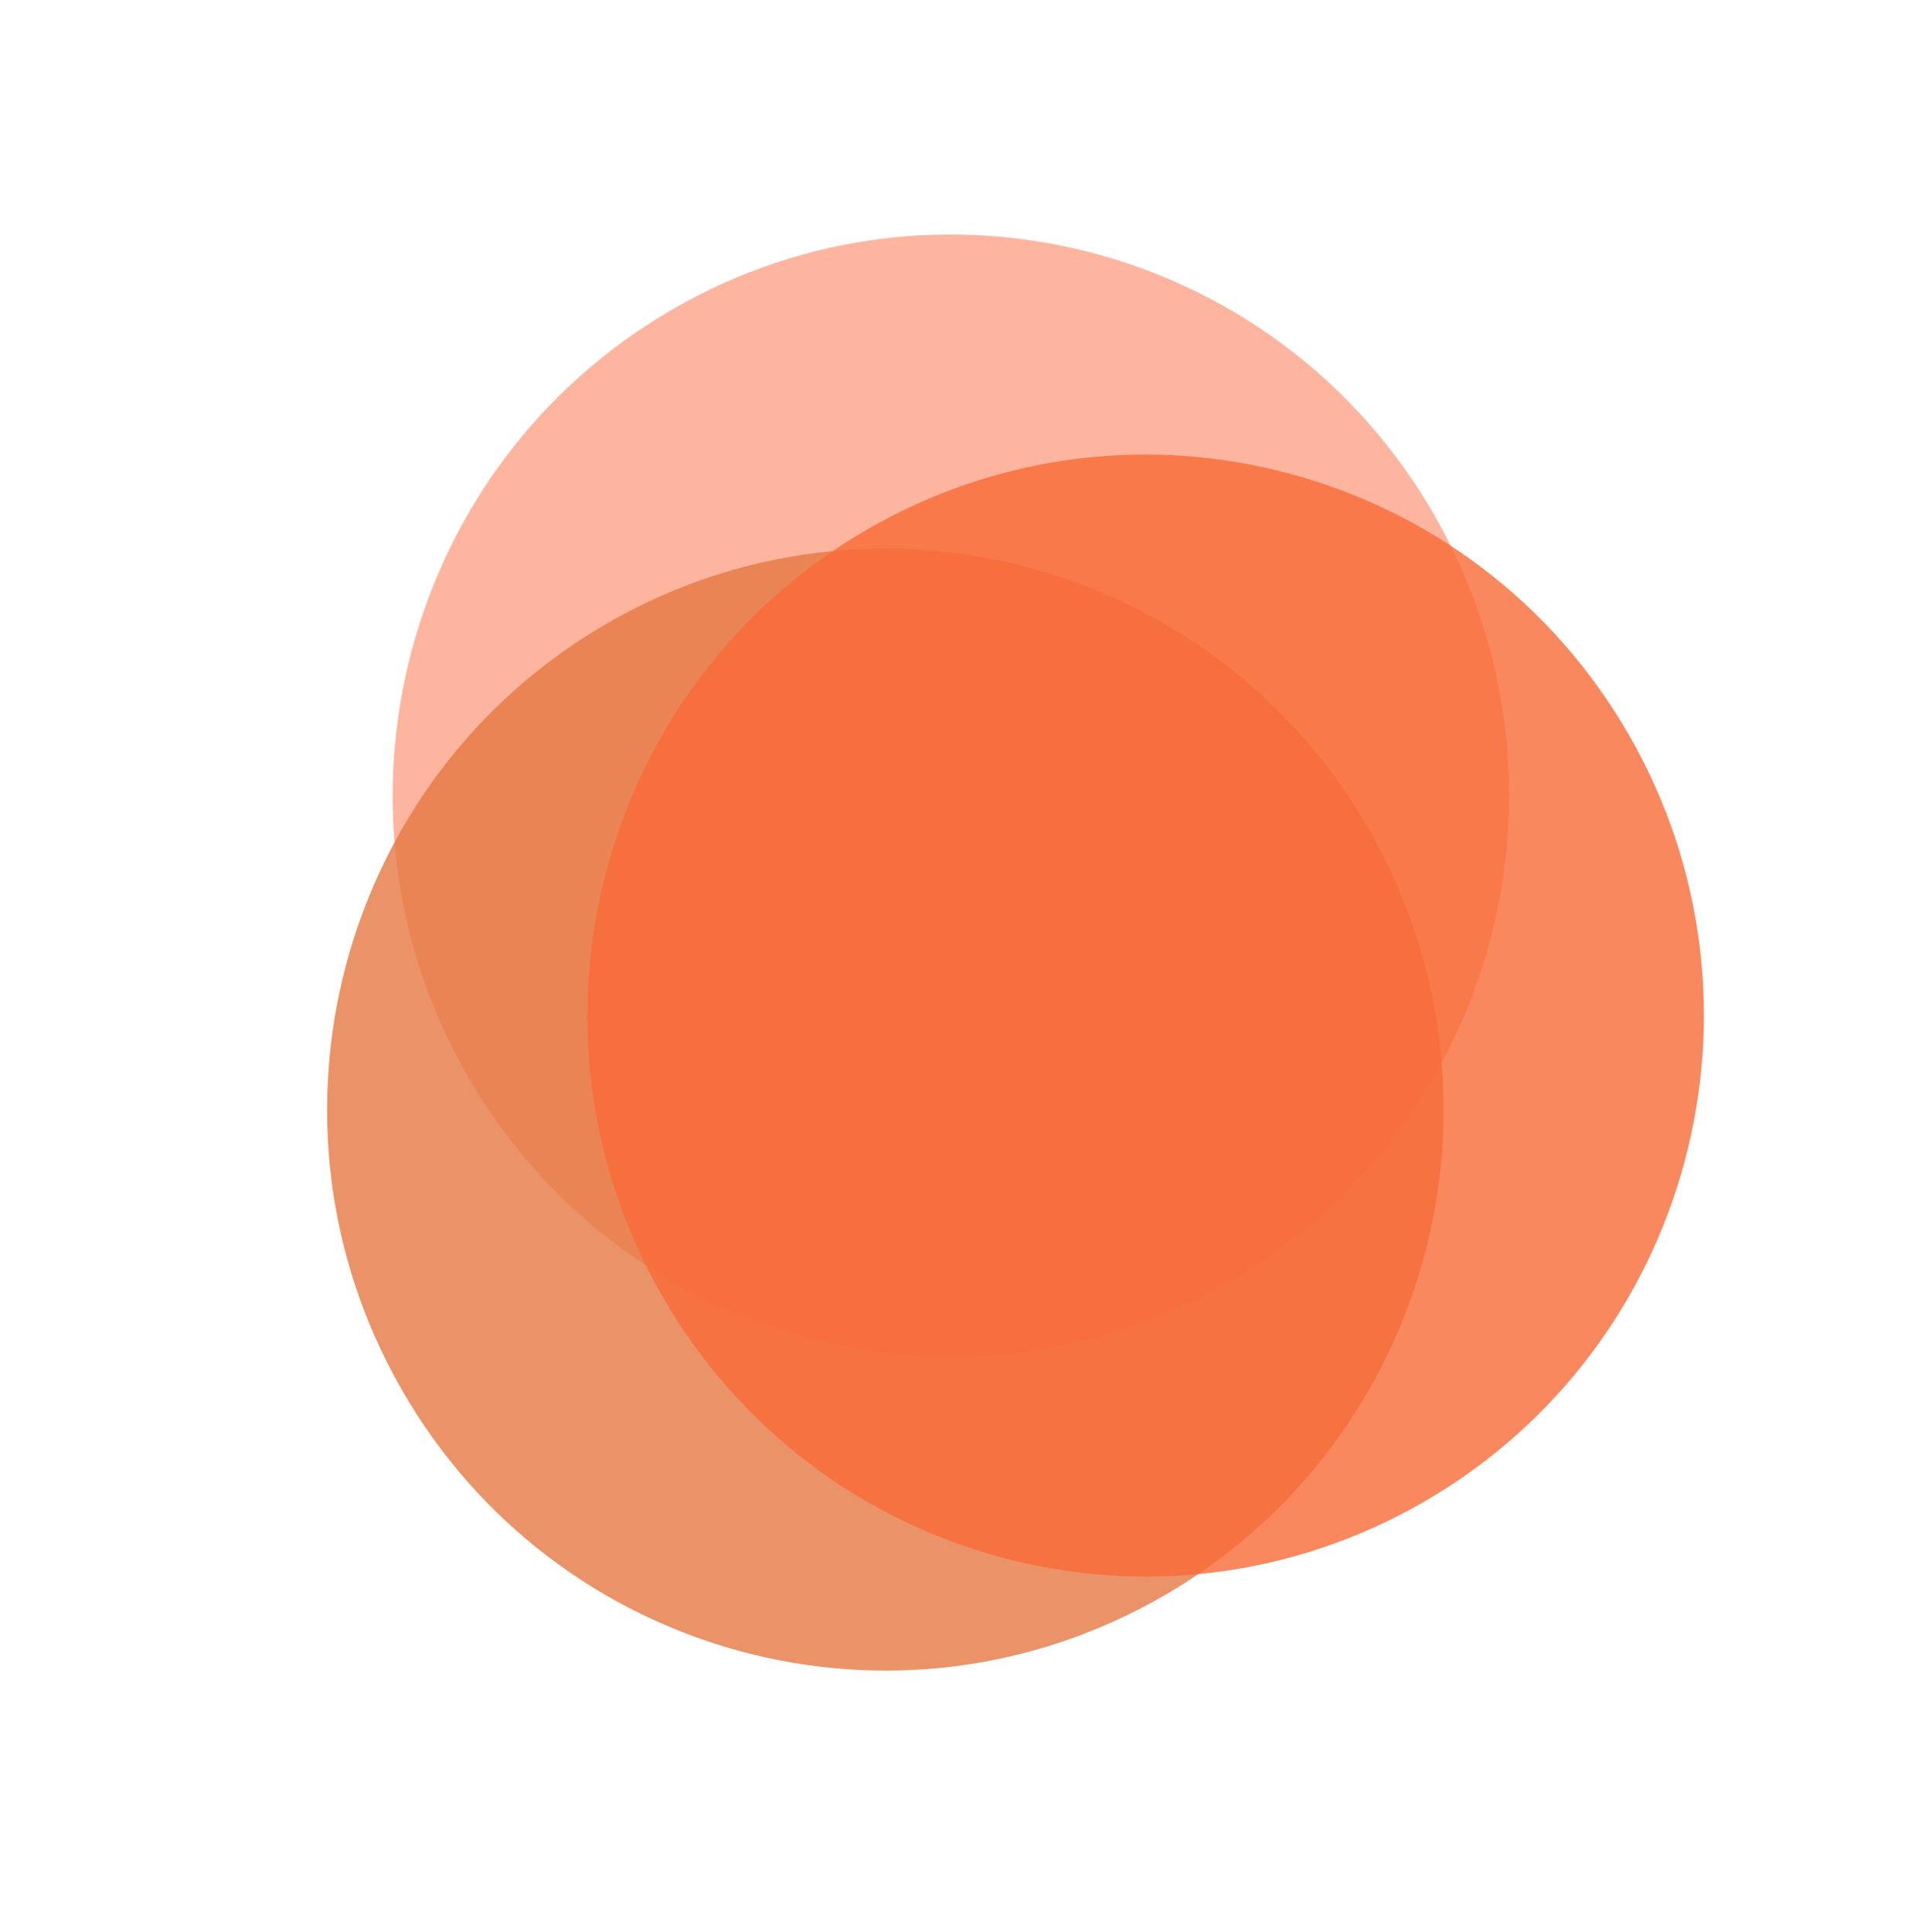
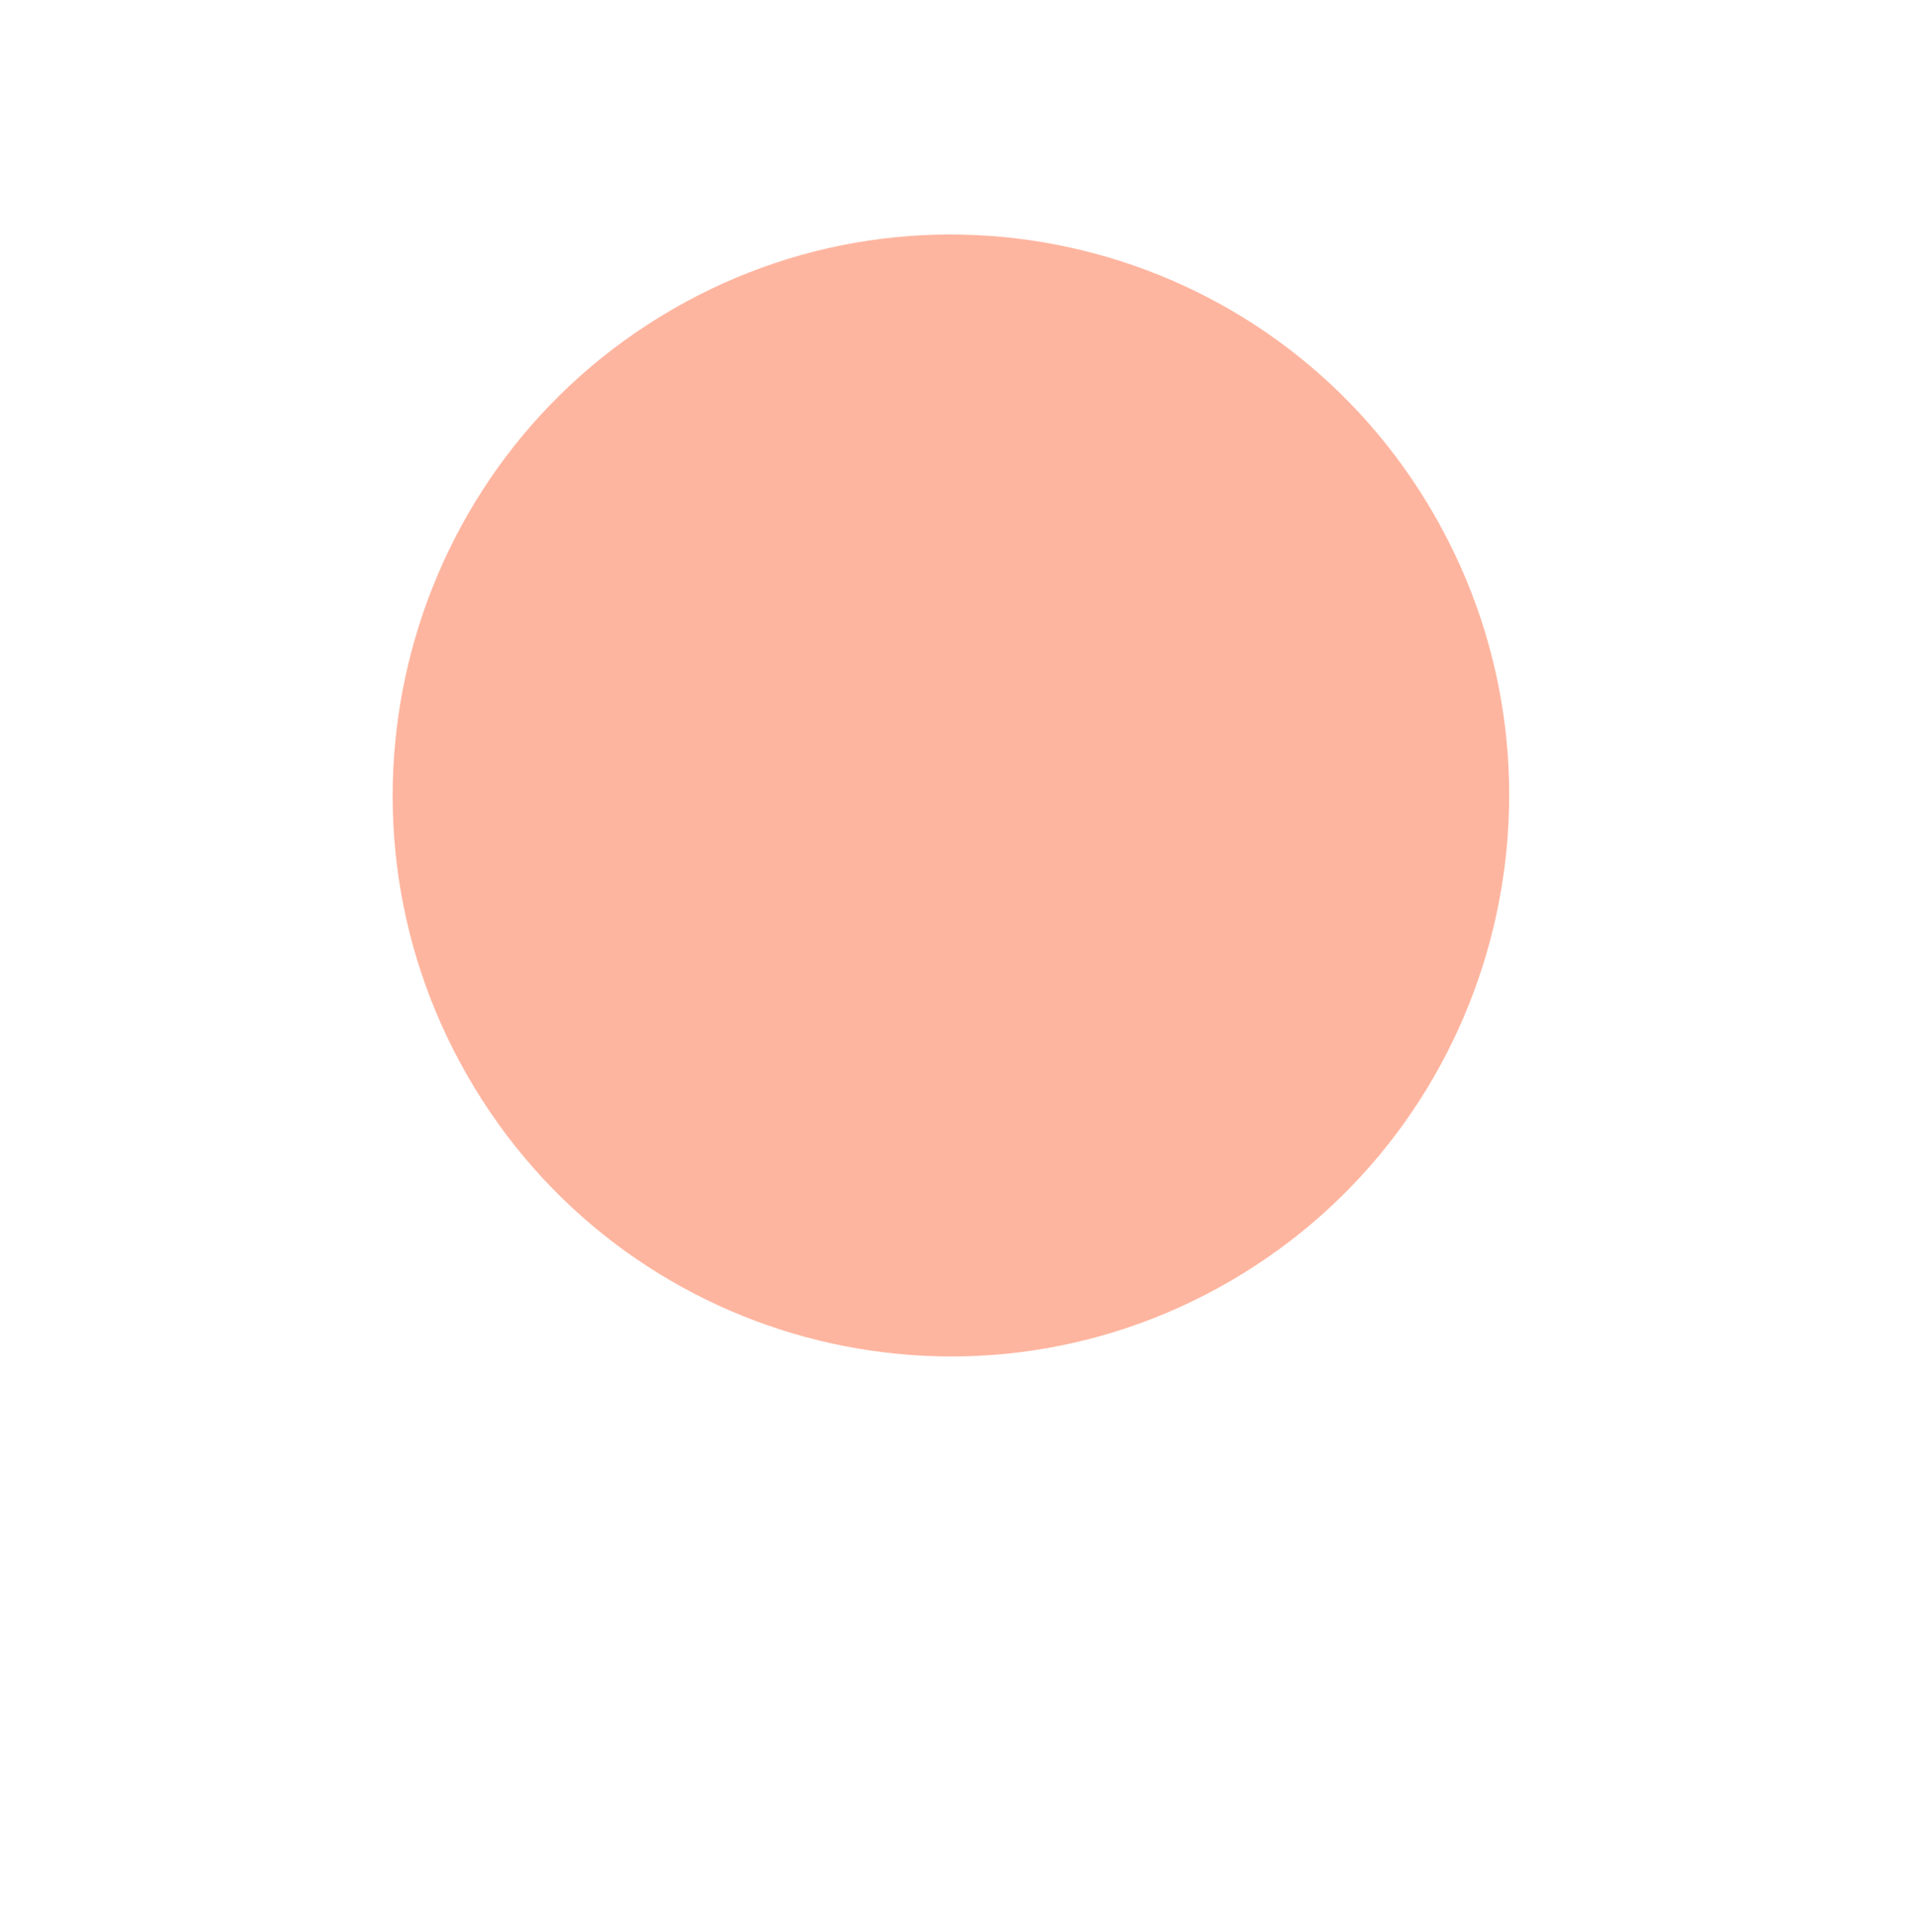
<svg xmlns="http://www.w3.org/2000/svg" width="119" height="120" viewBox="0 0 119 120" fill="none">
  <g opacity="0.8">
    <g style="mix-blend-mode:multiply" opacity="0.8">
      <path d="M76.394 79.58C92.976 69.959 98.657 48.653 89.084 31.99C79.51 15.327 58.308 9.618 41.726 19.238C25.145 28.859 19.463 50.165 29.037 66.828C38.61 83.491 59.813 89.2 76.394 79.58Z" fill="#FE8B69" />
    </g>
    <g style="mix-blend-mode:multiply" opacity="0.8">
-       <path d="M72.323 99.09C88.905 89.47 94.586 68.163 85.013 51.5C75.439 34.837 54.236 29.128 37.655 38.748C21.073 48.369 15.392 69.675 24.965 86.338C34.539 103.001 55.742 108.71 72.323 99.09Z" fill="#DE5613" />
-     </g>
+       </g>
    <g style="mix-blend-mode:multiply" opacity="0.8">
-       <path d="M88.489 93.251C105.07 83.631 110.751 62.324 101.178 45.661C91.605 28.998 70.402 23.289 53.82 32.91C37.239 42.53 31.558 63.837 41.131 80.499C50.704 97.162 71.907 102.871 88.489 93.251Z" fill="#F74504" />
-     </g>
+       </g>
  </g>
</svg>